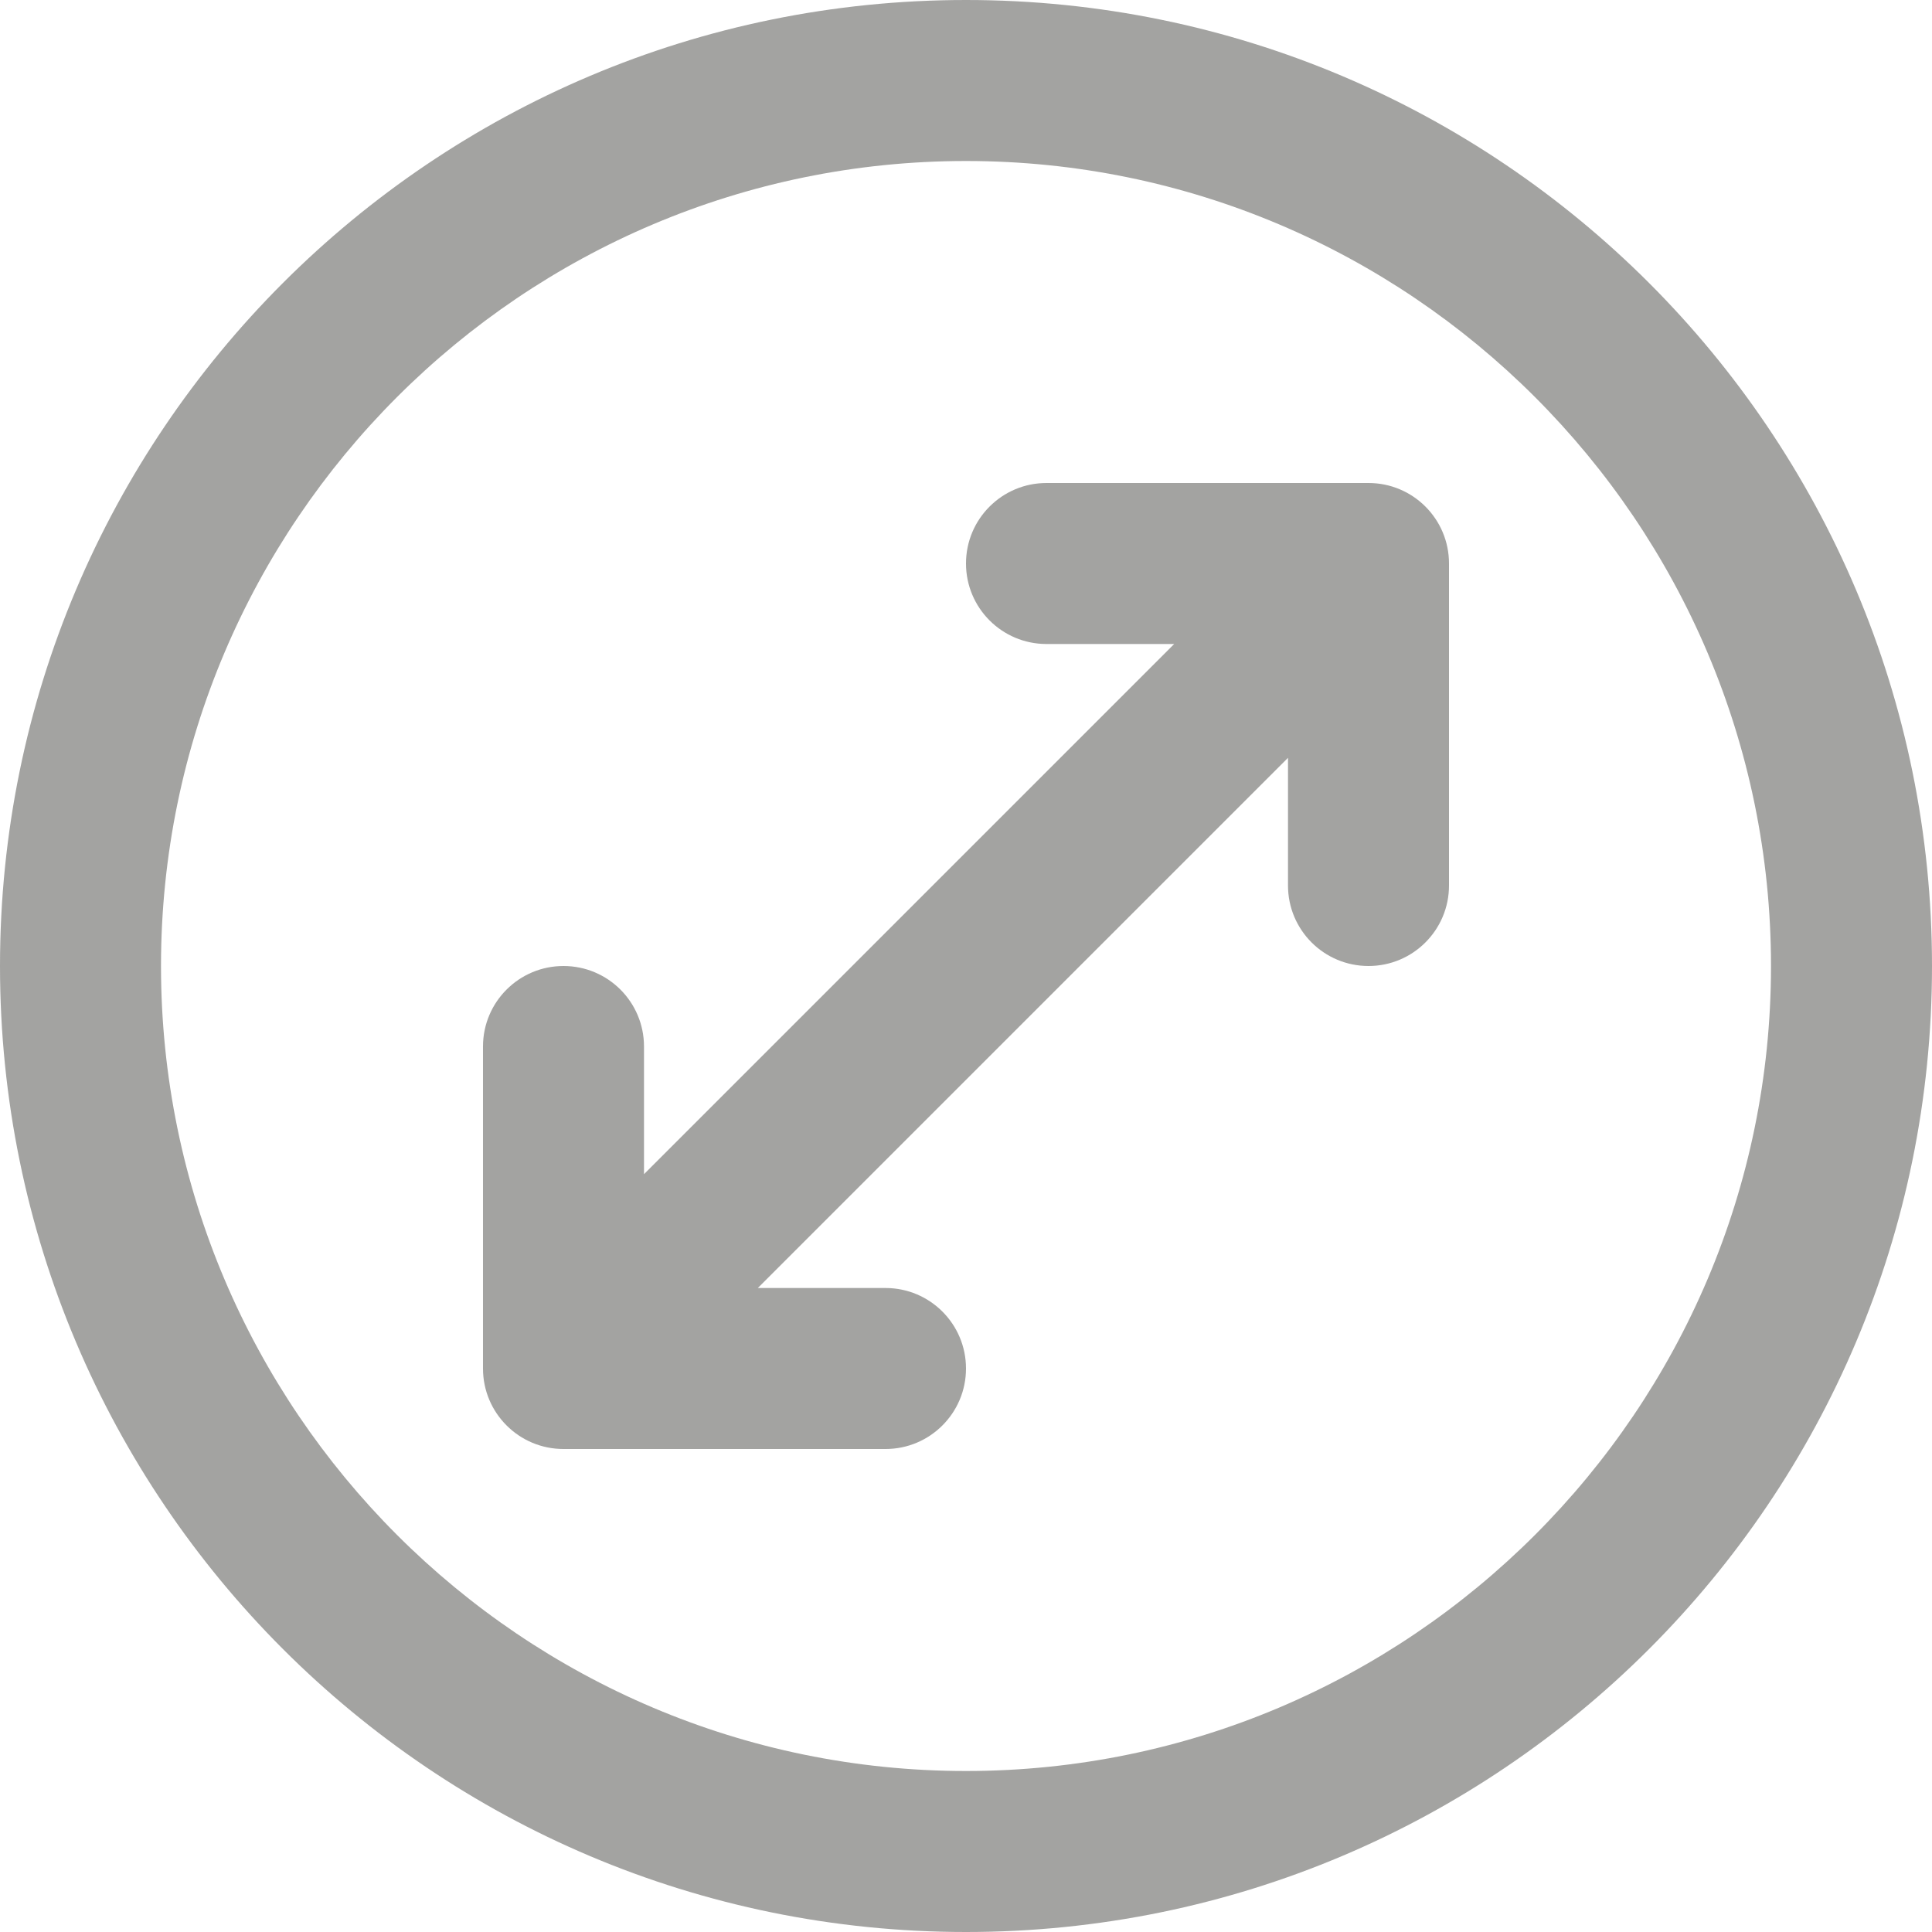
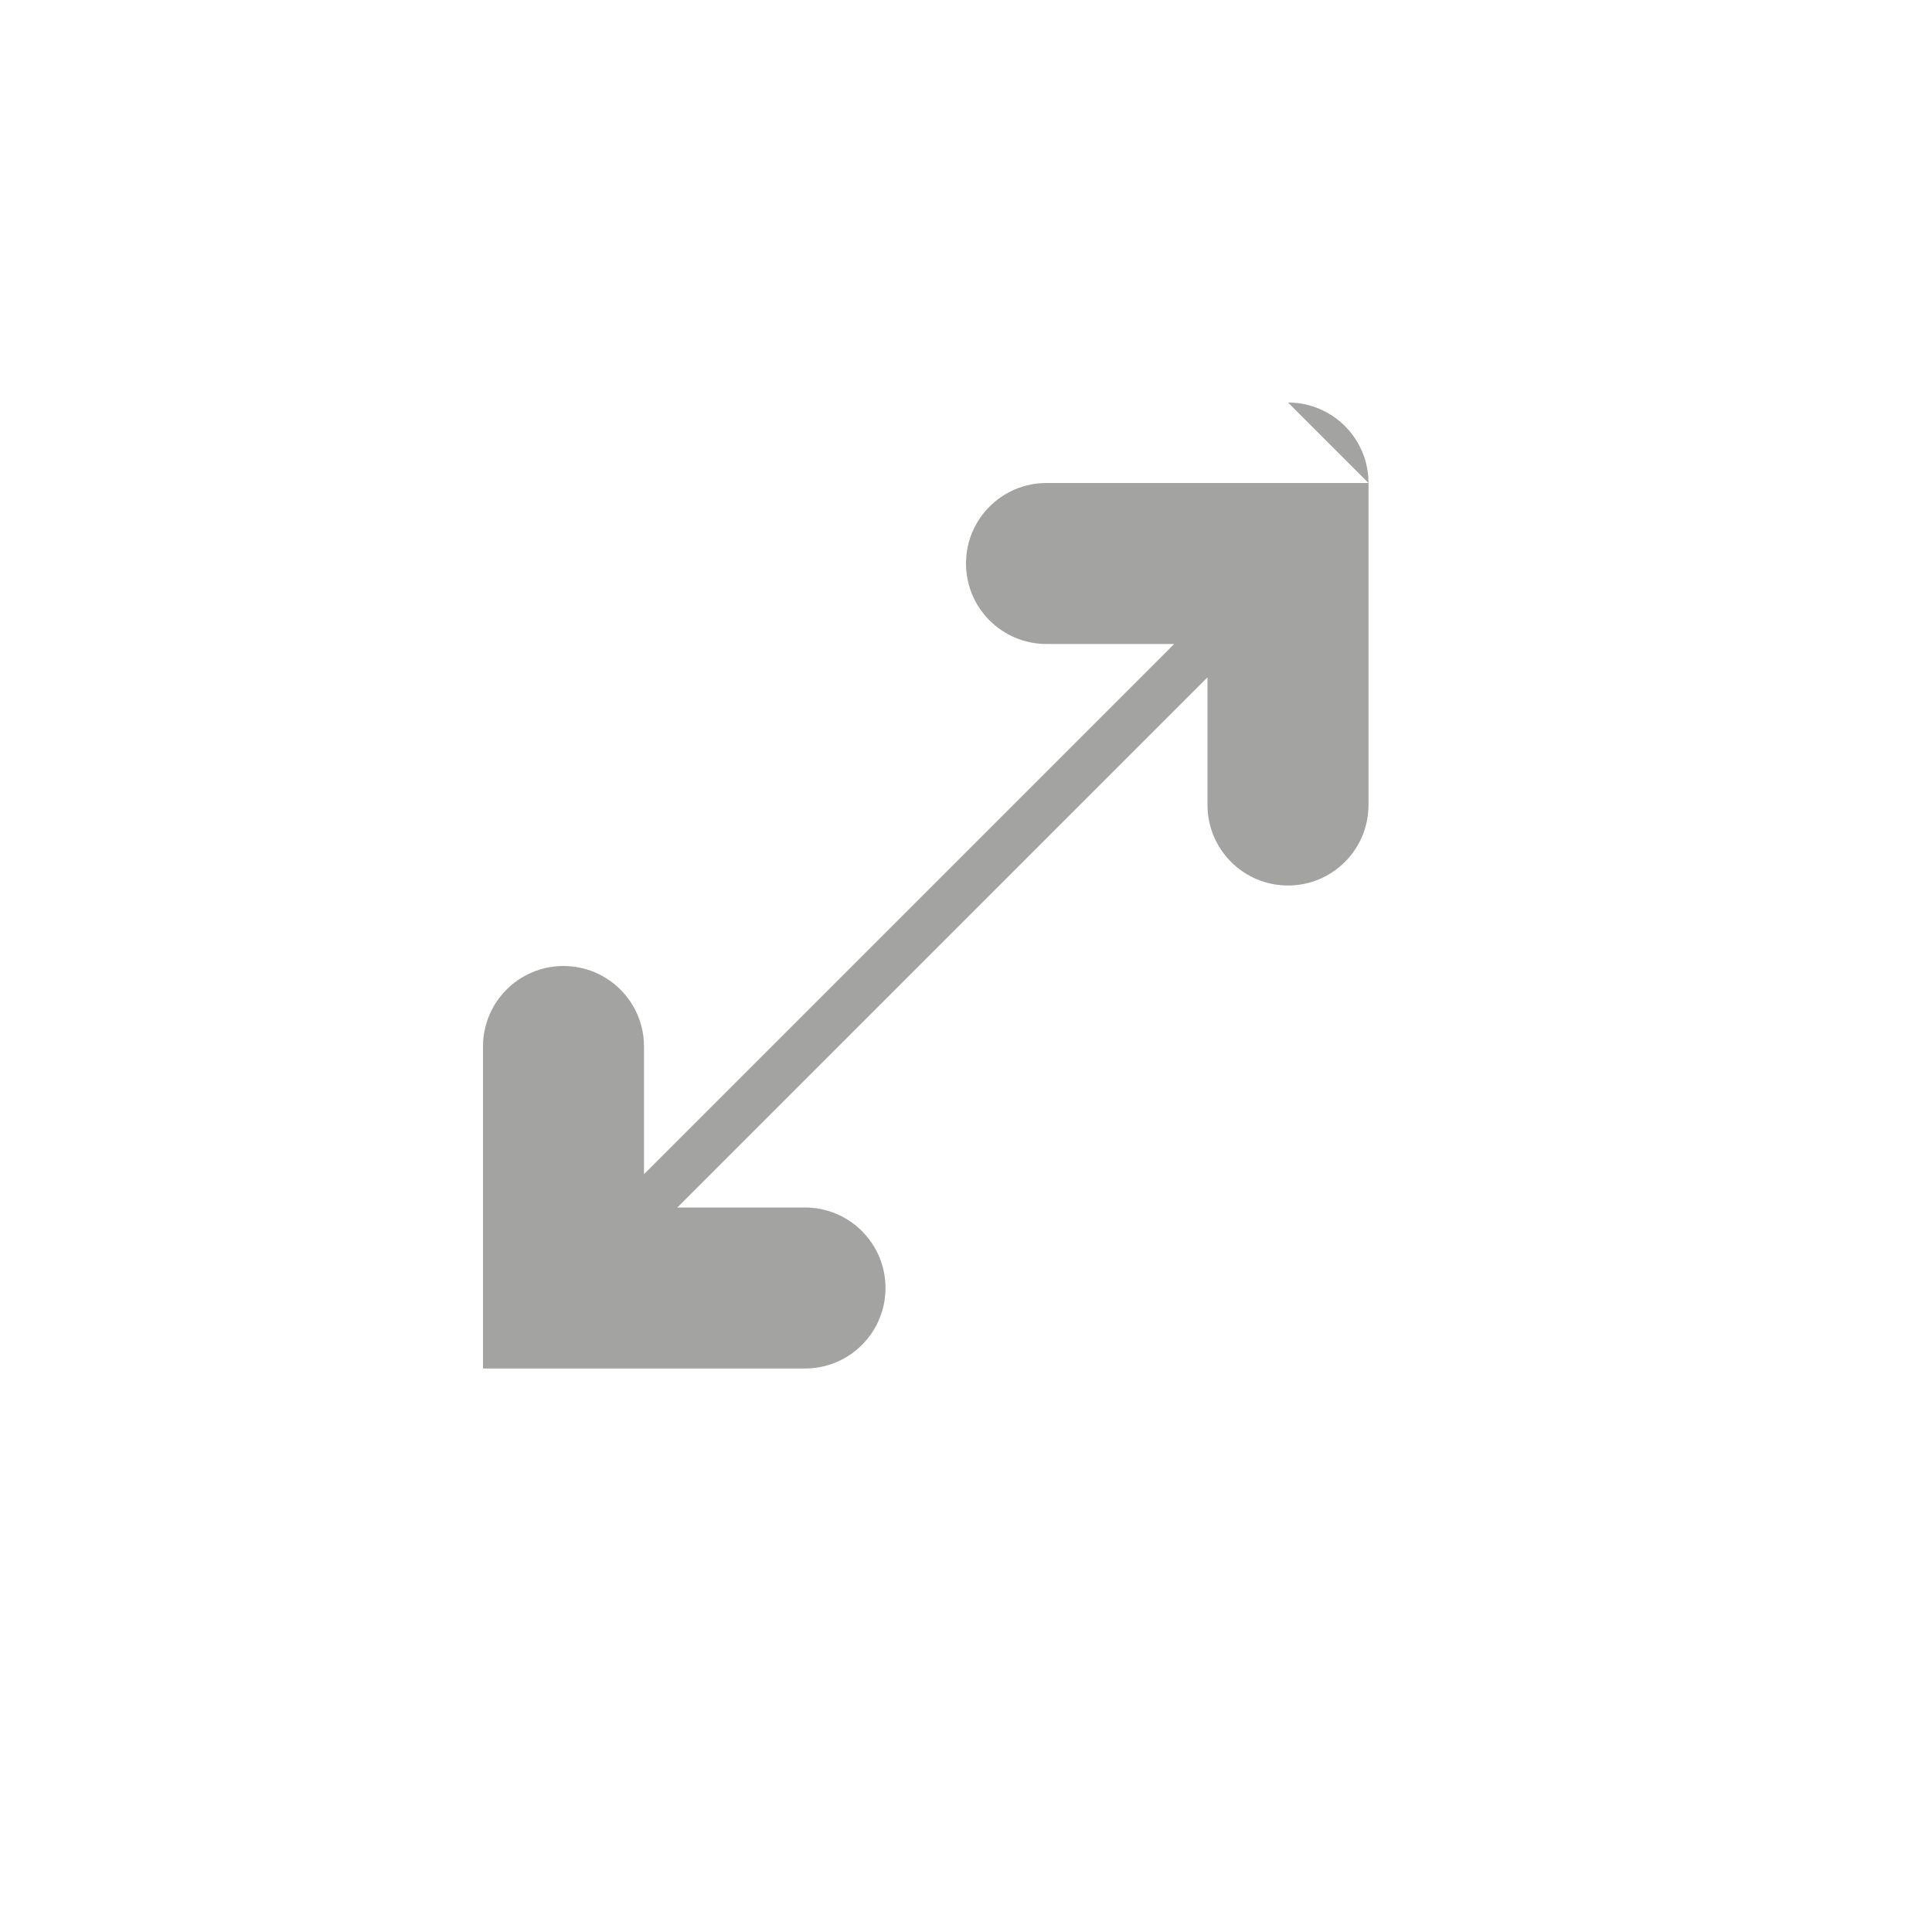
<svg xmlns="http://www.w3.org/2000/svg" id="Livello_1" width="24" height="24" viewBox="0 0 24 24">
  <g opacity=".4">
-     <path d="M12,0C5.373,0,0,5.373,0,12s5.373,12,12,12,12-5.373,12-12S18.627,0,12,0ZM12,22c-5.514,0-10-4.486-10-10S6.486,2,12,2s10,4.486,10,10-4.486,10-10,10Z" fill="#191914" />
-     <path d="M17,6h-4c-.552,0-1,.447-1,1s.448,1,1,1h1.586l-6.586,6.586v-1.586c0-.553-.448-1-1-1s-1,.447-1,1v4c0,.553.448,1,1,1h4c.552,0,1-.447,1-1s-.448-1-1-1h-1.586l6.586-6.586v1.586c0,.553.448,1,1,1s1-.447,1-1v-4c0-.553-.448-1-1-1Z" fill="#191914" />
+     <path d="M17,6h-4c-.552,0-1,.447-1,1s.448,1,1,1h1.586l-6.586,6.586v-1.586c0-.553-.448-1-1-1s-1,.447-1,1v4h4c.552,0,1-.447,1-1s-.448-1-1-1h-1.586l6.586-6.586v1.586c0,.553.448,1,1,1s1-.447,1-1v-4c0-.553-.448-1-1-1Z" fill="#191914" />
  </g>
</svg>